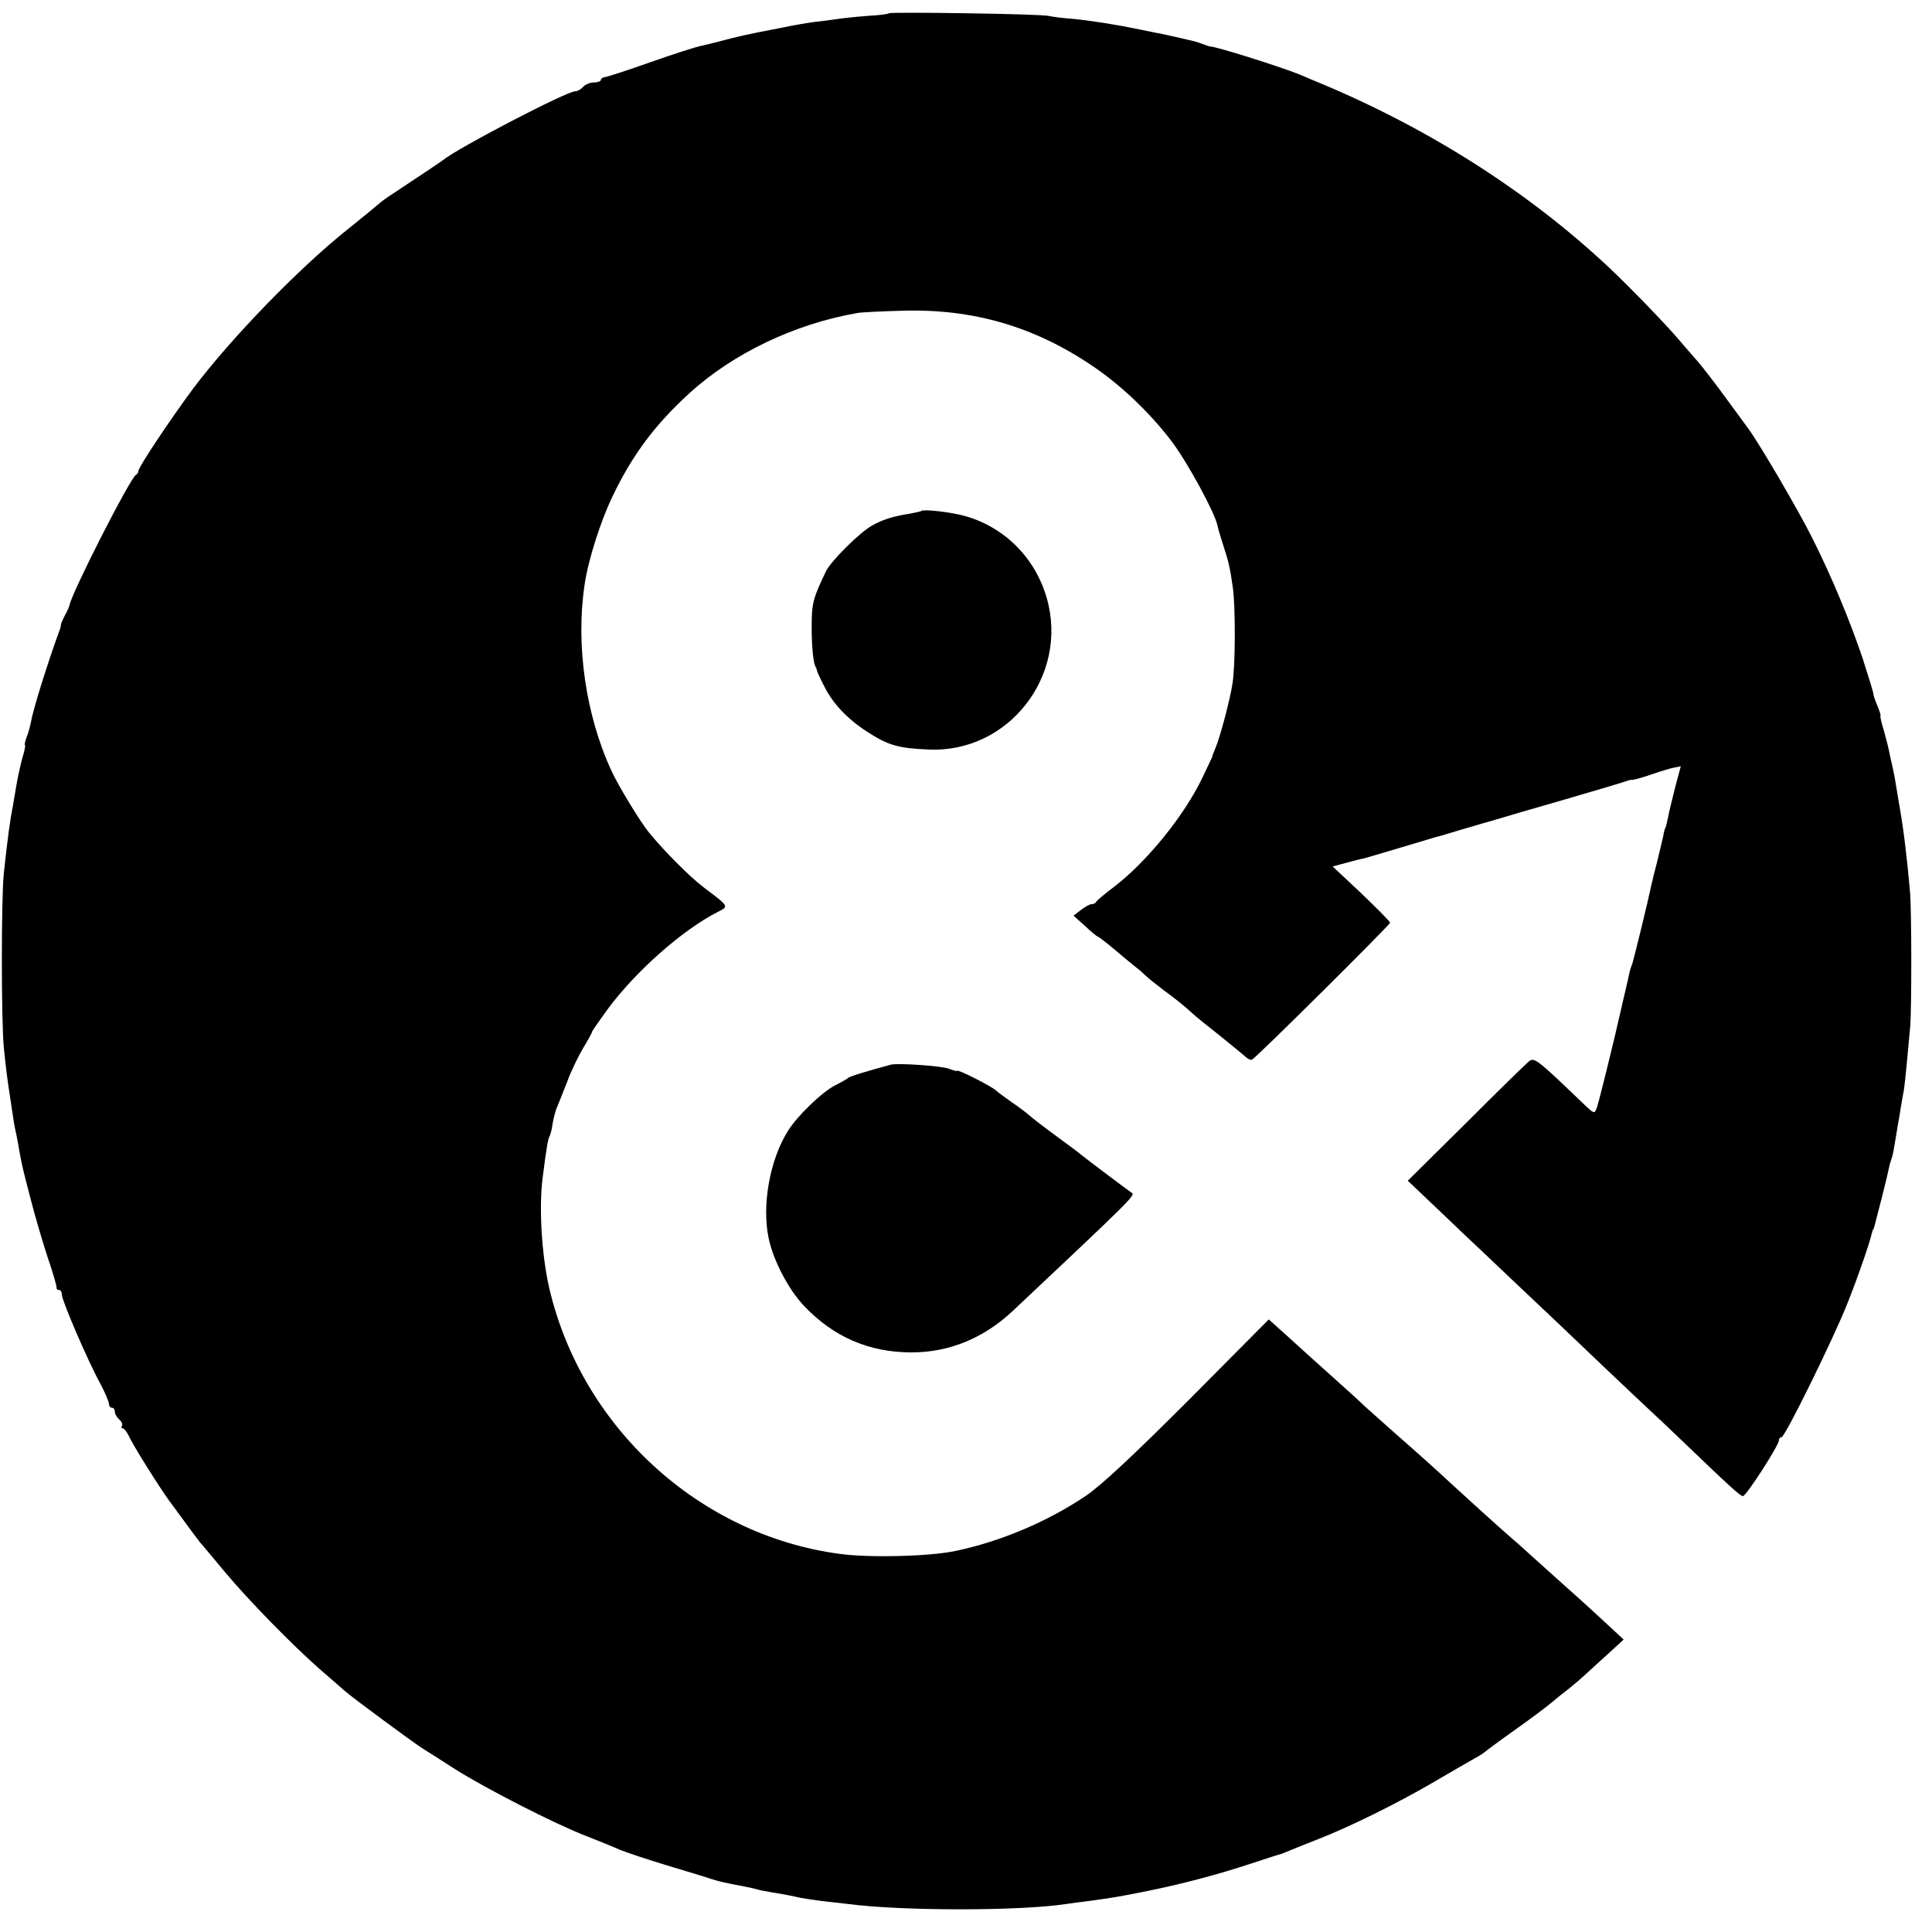
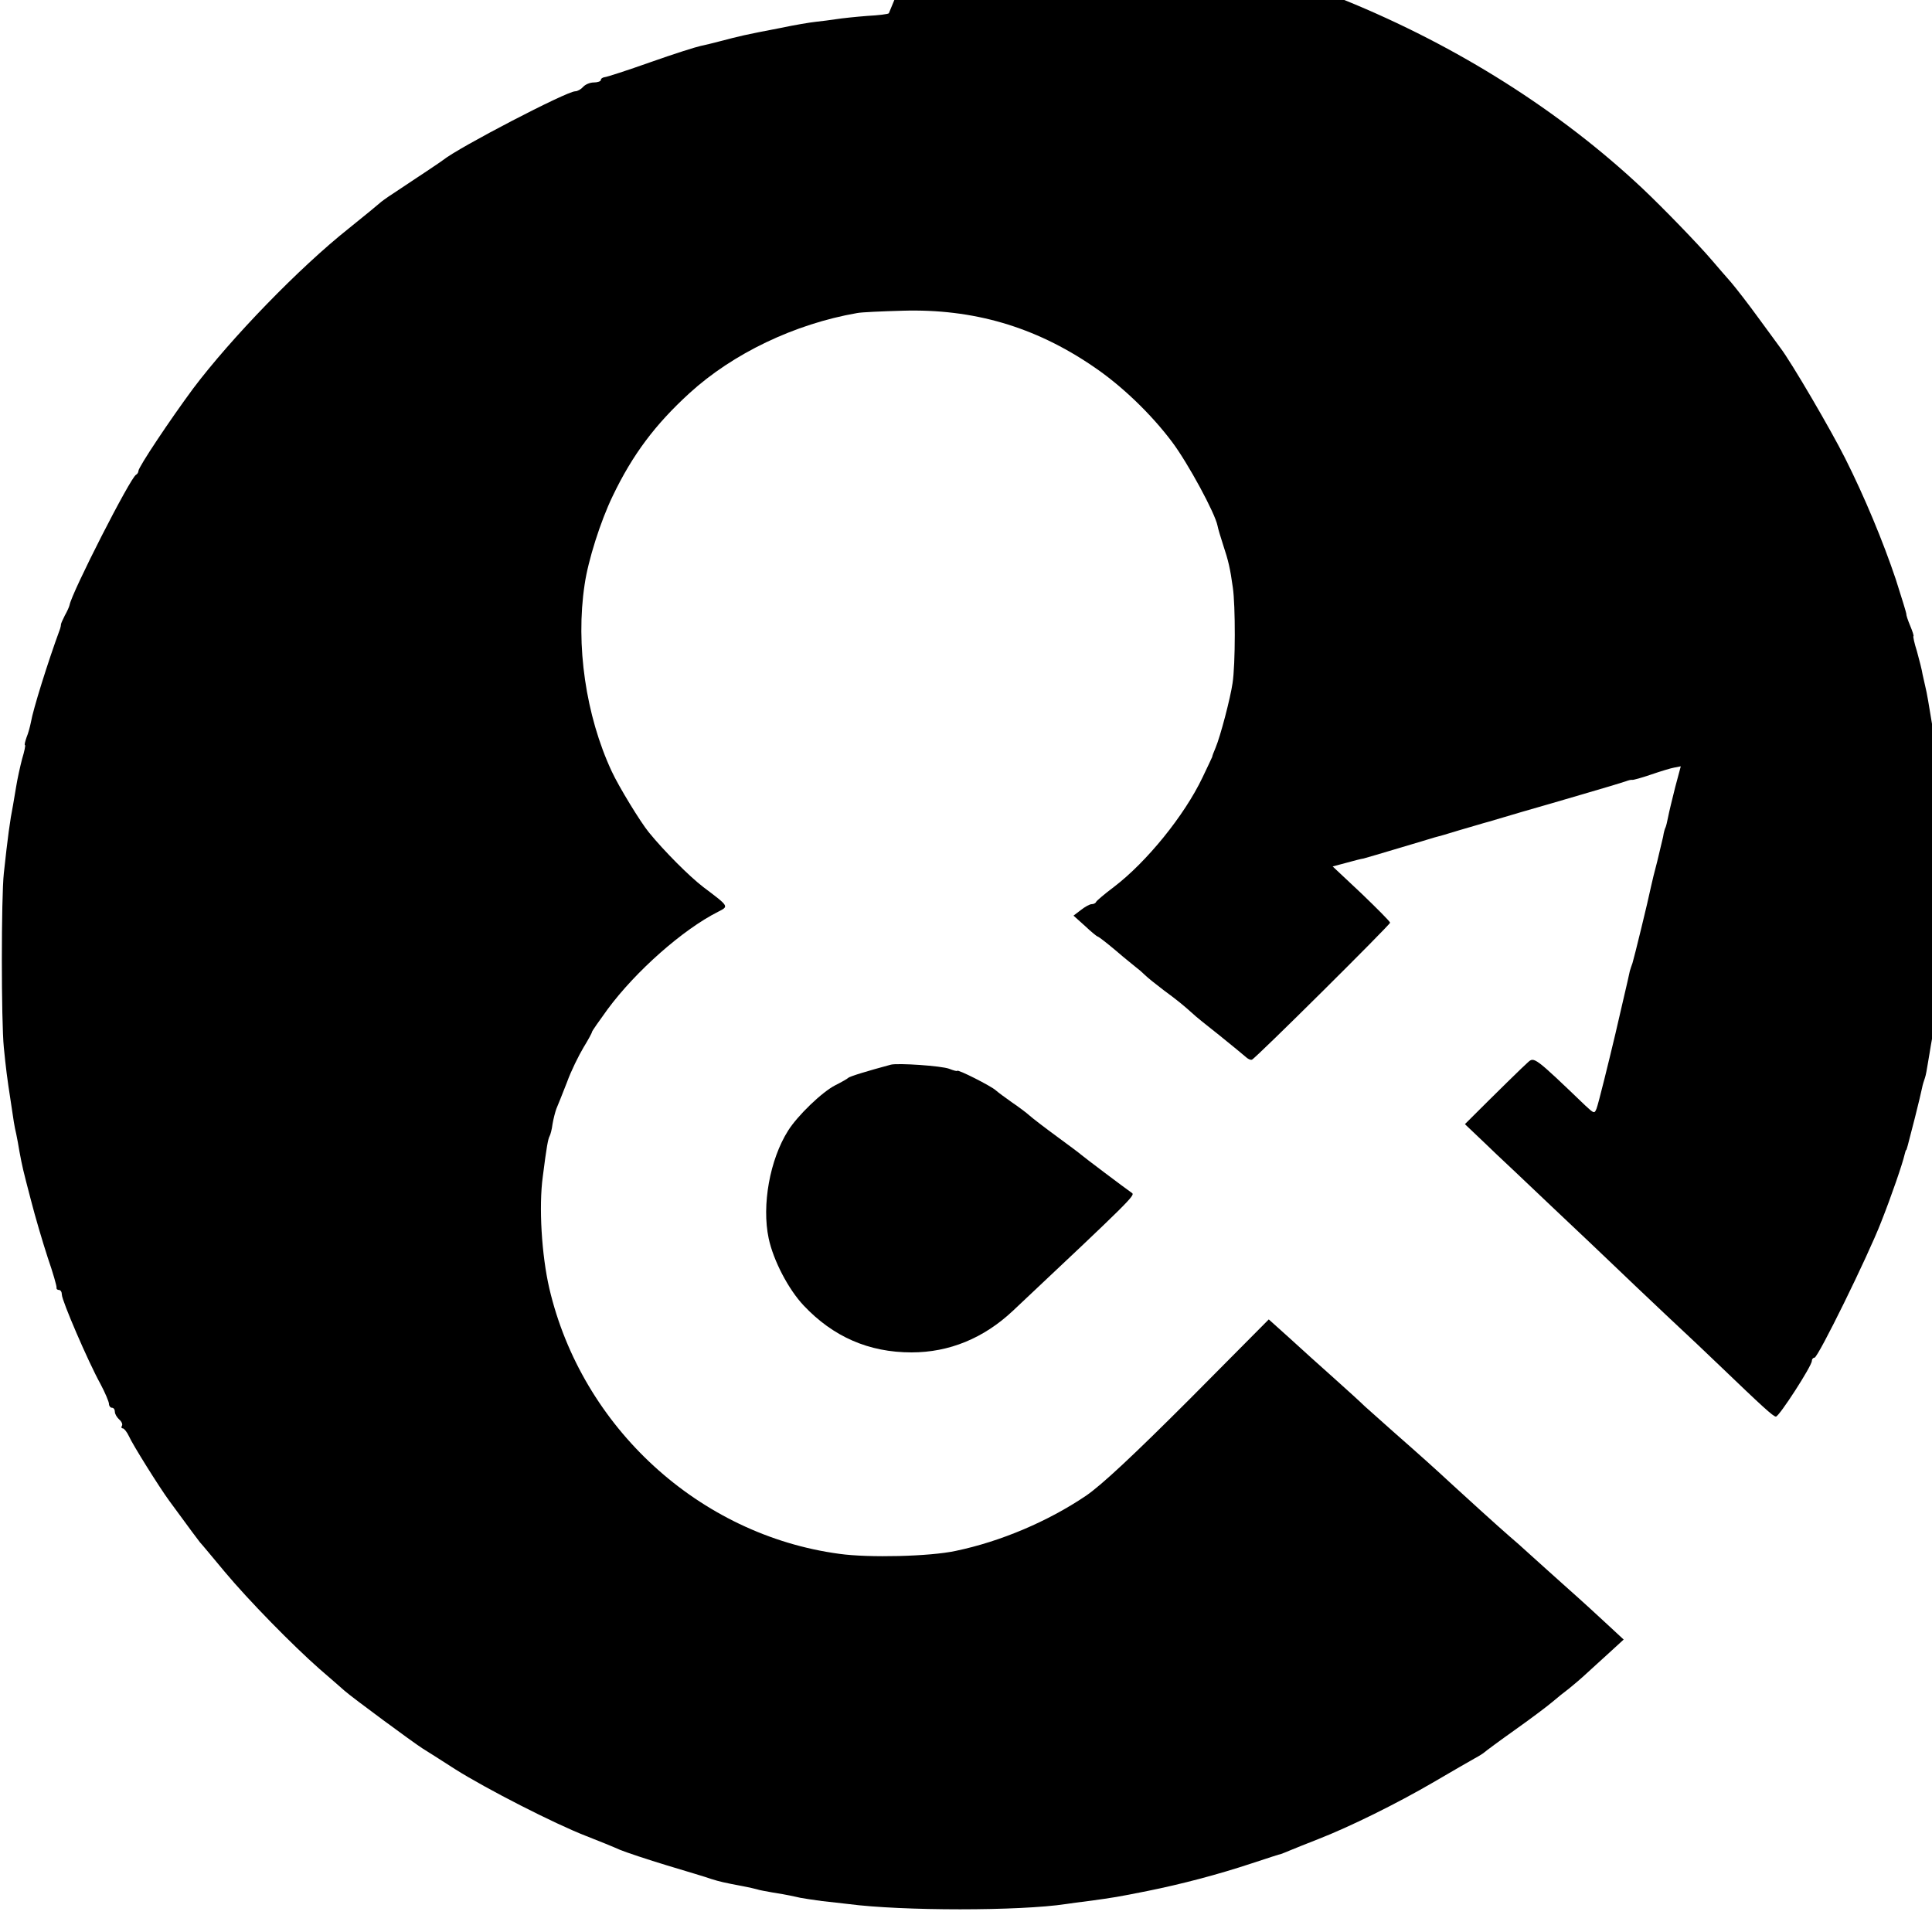
<svg xmlns="http://www.w3.org/2000/svg" version="1.0" width="656pt" height="656pt" viewBox="0 0 656 656" preserveAspectRatio="xMidYMid meet">
  <g transform="translate(0,656) scale(0.1,-0.1)" fill="#000000" stroke="none">
-     <path d="M3018 6515 c-2 -3 -35 -7 -73 -9 -39 -3 -86 -8 -105 -11 -19 -3 -51 -7 -70 -9 -19 -2 -73 -11 -120 -21 -125 -24 -136 -27 -205 -45 -22 -6 -52 -13 -66 -16 -15 -3 -91 -27 -170 -55 -79 -28 -150 -51 -156 -51 -7 -1 -13 -5 -13 -10 0 -4 -11 -8 -24 -8 -13 0 -29 -7 -36 -15 -7 -8 -19 -15 -27 -15 -29 0 -396 -191 -448 -233 -9 -7 -51 -35 -170 -114 -22 -14 -42 -29 -45 -32 -3 -3 -50 -42 -105 -86 -169 -134 -401 -374 -529 -544 -77 -104 -186 -267 -186 -280 0 -5 -4 -11 -8 -13 -18 -7 -219 -401 -226 -443 -1 -5 -8 -21 -16 -35 -7 -14 -13 -27 -13 -30 0 -3 -1 -9 -3 -15 -42 -114 -92 -275 -99 -317 -3 -15 -9 -38 -15 -52 -5 -15 -8 -26 -5 -26 2 0 -2 -21 -10 -47 -7 -27 -16 -68 -20 -93 -4 -25 -9 -54 -11 -65 -10 -50 -18 -109 -31 -230 -9 -81 -9 -503 0 -592 7 -70 11 -103 23 -180 10 -69 13 -88 19 -113 3 -14 8 -41 11 -60 10 -53 11 -58 39 -165 14 -55 40 -143 57 -195 18 -52 31 -98 30 -102 -1 -5 3 -8 8 -8 6 0 10 -7 10 -16 0 -20 89 -227 131 -303 16 -30 29 -61 29 -68 0 -7 5 -13 10 -13 6 0 10 -6 10 -14 0 -7 7 -19 15 -26 8 -7 12 -16 9 -21 -3 -5 -2 -9 3 -9 4 0 14 -12 21 -27 11 -26 103 -173 136 -218 74 -101 97 -132 105 -142 6 -6 43 -51 84 -100 81 -97 230 -249 322 -330 33 -28 71 -62 85 -74 26 -23 232 -175 265 -196 11 -7 61 -38 110 -70 106 -67 339 -186 445 -227 41 -16 93 -37 115 -47 22 -9 94 -33 160 -53 66 -20 134 -40 150 -46 29 -9 41 -12 110 -25 17 -3 37 -8 45 -10 8 -3 32 -7 54 -11 21 -3 47 -8 57 -10 11 -2 27 -6 37 -8 11 -2 43 -7 73 -11 30 -3 70 -8 89 -10 183 -24 583 -24 740 0 14 2 48 7 75 10 88 12 100 14 200 34 119 24 240 56 355 94 52 17 97 32 100 32 3 1 16 6 30 12 14 6 57 23 95 38 108 42 268 121 393 194 62 36 125 73 140 81 15 8 29 17 32 20 3 3 50 38 105 77 55 39 112 82 127 95 15 13 40 33 56 45 15 12 42 35 58 50 17 15 52 48 79 72 l48 44 -55 51 c-30 28 -90 83 -133 121 -43 39 -101 90 -128 115 -27 25 -59 53 -71 63 -37 32 -157 141 -196 177 -55 51 -105 96 -195 175 -44 39 -89 79 -101 90 -11 11 -58 54 -104 95 -46 41 -115 103 -153 138 l-69 62 -271 -273 c-186 -186 -297 -290 -350 -326 -129 -87 -289 -155 -442 -187 -88 -19 -295 -24 -395 -10 -476 64 -875 430 -985 902 -26 113 -36 277 -22 379 13 103 18 128 23 137 3 5 8 24 10 41 3 18 9 41 13 52 5 11 21 52 36 90 14 39 40 91 56 118 16 26 29 50 29 53 0 3 24 37 53 77 96 130 256 271 375 331 37 19 39 17 -50 84 -47 36 -133 122 -185 186 -28 34 -102 155 -126 207 -88 189 -123 429 -92 634 12 83 54 215 95 300 68 142 145 244 261 350 148 135 357 235 569 272 14 3 84 6 155 8 239 7 448 -54 645 -188 97 -65 198 -162 270 -258 54 -72 146 -242 154 -284 2 -11 11 -40 19 -65 18 -54 24 -80 33 -145 9 -60 9 -262 -1 -325 -7 -49 -41 -180 -58 -220 -6 -14 -11 -27 -11 -30 -1 -3 -16 -34 -33 -70 -62 -130 -190 -287 -300 -371 -32 -24 -59 -47 -61 -51 -2 -5 -9 -8 -15 -8 -7 0 -23 -9 -37 -20 l-25 -19 39 -35 c21 -20 41 -36 43 -36 3 0 30 -21 61 -47 31 -27 63 -52 70 -58 7 -5 21 -17 30 -26 9 -9 38 -32 63 -51 49 -36 68 -52 97 -78 9 -9 51 -43 92 -75 41 -33 81 -66 89 -73 7 -7 17 -12 22 -10 12 4 469 458 469 465 0 4 -44 48 -97 99 l-98 92 45 12 c25 7 52 14 60 15 8 2 62 18 119 35 57 17 111 33 120 36 9 2 48 13 86 25 39 11 84 25 100 29 17 5 68 20 115 34 47 13 141 41 210 61 69 20 132 39 140 42 8 3 18 6 22 5 3 -1 32 7 64 18 32 11 68 22 80 24 l21 4 -19 -71 c-10 -40 -21 -85 -24 -101 -3 -16 -7 -32 -9 -36 -2 -3 -6 -17 -8 -31 -3 -13 -12 -51 -20 -84 -9 -33 -18 -71 -21 -85 -10 -49 -58 -245 -63 -260 -3 -8 -7 -20 -9 -27 -1 -6 -12 -54 -24 -105 -12 -51 -23 -100 -25 -108 -22 -93 -58 -239 -64 -254 -7 -18 -9 -17 -38 10 -173 166 -174 166 -195 147 -12 -10 -108 -104 -214 -210 l-194 -192 82 -78 c45 -43 94 -89 108 -103 15 -14 98 -92 185 -175 87 -82 182 -172 211 -200 28 -27 109 -104 179 -170 71 -66 151 -142 180 -170 147 -141 184 -175 193 -175 11 0 122 172 122 189 0 6 4 11 9 11 12 0 181 344 226 460 36 91 73 199 80 230 2 8 4 15 5 15 2 0 3 5 30 110 11 44 22 89 24 100 2 11 7 27 10 35 3 8 7 31 10 50 3 19 8 46 10 60 3 14 7 41 10 60 3 19 8 44 10 56 2 11 7 56 11 100 4 43 9 97 11 119 5 59 5 402 -1 460 -10 114 -22 213 -35 285 -5 30 -12 71 -15 90 -3 19 -8 42 -10 50 -2 8 -6 26 -9 40 -2 14 -11 49 -19 78 -9 28 -14 52 -12 52 2 0 -3 16 -11 35 -8 19 -14 37 -13 40 0 3 -16 56 -36 118 -43 128 -106 280 -172 411 -47 94 -183 327 -220 375 -6 9 -40 54 -74 101 -34 47 -76 101 -93 121 -17 19 -46 53 -65 75 -45 53 -165 177 -237 245 -279 262 -626 482 -1009 638 -11 5 -33 14 -50 21 -60 24 -275 92 -295 92 -3 0 -15 4 -28 9 -12 5 -33 11 -45 13 -12 3 -33 8 -47 11 -14 3 -36 8 -50 11 -14 2 -45 9 -70 14 -77 16 -166 30 -227 36 -32 2 -69 7 -83 10 -28 7 -536 14 -542 9z" />
-     <path d="M3128 4825 c-2 -2 -19 -5 -38 -9 -57 -9 -93 -20 -130 -41 -42 -24 -141 -122 -156 -156 -44 -92 -48 -107 -48 -189 0 -71 6 -127 15 -137 1 -2 2 -6 3 -10 1 -5 12 -29 26 -56 29 -57 78 -109 145 -152 71 -46 106 -56 209 -60 271 -12 476 252 400 515 -39 135 -141 238 -274 277 -48 14 -144 25 -152 18z" />
+     <path d="M3018 6515 c-2 -3 -35 -7 -73 -9 -39 -3 -86 -8 -105 -11 -19 -3 -51 -7 -70 -9 -19 -2 -73 -11 -120 -21 -125 -24 -136 -27 -205 -45 -22 -6 -52 -13 -66 -16 -15 -3 -91 -27 -170 -55 -79 -28 -150 -51 -156 -51 -7 -1 -13 -5 -13 -10 0 -4 -11 -8 -24 -8 -13 0 -29 -7 -36 -15 -7 -8 -19 -15 -27 -15 -29 0 -396 -191 -448 -233 -9 -7 -51 -35 -170 -114 -22 -14 -42 -29 -45 -32 -3 -3 -50 -42 -105 -86 -169 -134 -401 -374 -529 -544 -77 -104 -186 -267 -186 -280 0 -5 -4 -11 -8 -13 -18 -7 -219 -401 -226 -443 -1 -5 -8 -21 -16 -35 -7 -14 -13 -27 -13 -30 0 -3 -1 -9 -3 -15 -42 -114 -92 -275 -99 -317 -3 -15 -9 -38 -15 -52 -5 -15 -8 -26 -5 -26 2 0 -2 -21 -10 -47 -7 -27 -16 -68 -20 -93 -4 -25 -9 -54 -11 -65 -10 -50 -18 -109 -31 -230 -9 -81 -9 -503 0 -592 7 -70 11 -103 23 -180 10 -69 13 -88 19 -113 3 -14 8 -41 11 -60 10 -53 11 -58 39 -165 14 -55 40 -143 57 -195 18 -52 31 -98 30 -102 -1 -5 3 -8 8 -8 6 0 10 -7 10 -16 0 -20 89 -227 131 -303 16 -30 29 -61 29 -68 0 -7 5 -13 10 -13 6 0 10 -6 10 -14 0 -7 7 -19 15 -26 8 -7 12 -16 9 -21 -3 -5 -2 -9 3 -9 4 0 14 -12 21 -27 11 -26 103 -173 136 -218 74 -101 97 -132 105 -142 6 -6 43 -51 84 -100 81 -97 230 -249 322 -330 33 -28 71 -62 85 -74 26 -23 232 -175 265 -196 11 -7 61 -38 110 -70 106 -67 339 -186 445 -227 41 -16 93 -37 115 -47 22 -9 94 -33 160 -53 66 -20 134 -40 150 -46 29 -9 41 -12 110 -25 17 -3 37 -8 45 -10 8 -3 32 -7 54 -11 21 -3 47 -8 57 -10 11 -2 27 -6 37 -8 11 -2 43 -7 73 -11 30 -3 70 -8 89 -10 183 -24 583 -24 740 0 14 2 48 7 75 10 88 12 100 14 200 34 119 24 240 56 355 94 52 17 97 32 100 32 3 1 16 6 30 12 14 6 57 23 95 38 108 42 268 121 393 194 62 36 125 73 140 81 15 8 29 17 32 20 3 3 50 38 105 77 55 39 112 82 127 95 15 13 40 33 56 45 15 12 42 35 58 50 17 15 52 48 79 72 l48 44 -55 51 c-30 28 -90 83 -133 121 -43 39 -101 90 -128 115 -27 25 -59 53 -71 63 -37 32 -157 141 -196 177 -55 51 -105 96 -195 175 -44 39 -89 79 -101 90 -11 11 -58 54 -104 95 -46 41 -115 103 -153 138 l-69 62 -271 -273 c-186 -186 -297 -290 -350 -326 -129 -87 -289 -155 -442 -187 -88 -19 -295 -24 -395 -10 -476 64 -875 430 -985 902 -26 113 -36 277 -22 379 13 103 18 128 23 137 3 5 8 24 10 41 3 18 9 41 13 52 5 11 21 52 36 90 14 39 40 91 56 118 16 26 29 50 29 53 0 3 24 37 53 77 96 130 256 271 375 331 37 19 39 17 -50 84 -47 36 -133 122 -185 186 -28 34 -102 155 -126 207 -88 189 -123 429 -92 634 12 83 54 215 95 300 68 142 145 244 261 350 148 135 357 235 569 272 14 3 84 6 155 8 239 7 448 -54 645 -188 97 -65 198 -162 270 -258 54 -72 146 -242 154 -284 2 -11 11 -40 19 -65 18 -54 24 -80 33 -145 9 -60 9 -262 -1 -325 -7 -49 -41 -180 -58 -220 -6 -14 -11 -27 -11 -30 -1 -3 -16 -34 -33 -70 -62 -130 -190 -287 -300 -371 -32 -24 -59 -47 -61 -51 -2 -5 -9 -8 -15 -8 -7 0 -23 -9 -37 -20 l-25 -19 39 -35 c21 -20 41 -36 43 -36 3 0 30 -21 61 -47 31 -27 63 -52 70 -58 7 -5 21 -17 30 -26 9 -9 38 -32 63 -51 49 -36 68 -52 97 -78 9 -9 51 -43 92 -75 41 -33 81 -66 89 -73 7 -7 17 -12 22 -10 12 4 469 458 469 465 0 4 -44 48 -97 99 l-98 92 45 12 c25 7 52 14 60 15 8 2 62 18 119 35 57 17 111 33 120 36 9 2 48 13 86 25 39 11 84 25 100 29 17 5 68 20 115 34 47 13 141 41 210 61 69 20 132 39 140 42 8 3 18 6 22 5 3 -1 32 7 64 18 32 11 68 22 80 24 l21 4 -19 -71 c-10 -40 -21 -85 -24 -101 -3 -16 -7 -32 -9 -36 -2 -3 -6 -17 -8 -31 -3 -13 -12 -51 -20 -84 -9 -33 -18 -71 -21 -85 -10 -49 -58 -245 -63 -260 -3 -8 -7 -20 -9 -27 -1 -6 -12 -54 -24 -105 -12 -51 -23 -100 -25 -108 -22 -93 -58 -239 -64 -254 -7 -18 -9 -17 -38 10 -173 166 -174 166 -195 147 -12 -10 -108 -104 -214 -210 c45 -43 94 -89 108 -103 15 -14 98 -92 185 -175 87 -82 182 -172 211 -200 28 -27 109 -104 179 -170 71 -66 151 -142 180 -170 147 -141 184 -175 193 -175 11 0 122 172 122 189 0 6 4 11 9 11 12 0 181 344 226 460 36 91 73 199 80 230 2 8 4 15 5 15 2 0 3 5 30 110 11 44 22 89 24 100 2 11 7 27 10 35 3 8 7 31 10 50 3 19 8 46 10 60 3 14 7 41 10 60 3 19 8 44 10 56 2 11 7 56 11 100 4 43 9 97 11 119 5 59 5 402 -1 460 -10 114 -22 213 -35 285 -5 30 -12 71 -15 90 -3 19 -8 42 -10 50 -2 8 -6 26 -9 40 -2 14 -11 49 -19 78 -9 28 -14 52 -12 52 2 0 -3 16 -11 35 -8 19 -14 37 -13 40 0 3 -16 56 -36 118 -43 128 -106 280 -172 411 -47 94 -183 327 -220 375 -6 9 -40 54 -74 101 -34 47 -76 101 -93 121 -17 19 -46 53 -65 75 -45 53 -165 177 -237 245 -279 262 -626 482 -1009 638 -11 5 -33 14 -50 21 -60 24 -275 92 -295 92 -3 0 -15 4 -28 9 -12 5 -33 11 -45 13 -12 3 -33 8 -47 11 -14 3 -36 8 -50 11 -14 2 -45 9 -70 14 -77 16 -166 30 -227 36 -32 2 -69 7 -83 10 -28 7 -536 14 -542 9z" />
    <path d="M3025 2945 c-78 -21 -141 -40 -145 -45 -3 -3 -22 -14 -44 -25 -45 -23 -128 -103 -160 -154 -62 -98 -90 -253 -66 -366 16 -75 67 -173 119 -228 100 -106 221 -159 366 -159 128 0 245 48 344 141 400 376 415 392 405 400 -22 15 -169 126 -174 131 -3 3 -39 30 -80 60 -41 30 -84 63 -94 72 -11 10 -38 30 -60 45 -23 16 -47 34 -55 41 -15 14 -131 73 -131 66 0 -2 -12 1 -27 7 -26 10 -174 20 -198 14z" />
  </g>
</svg>